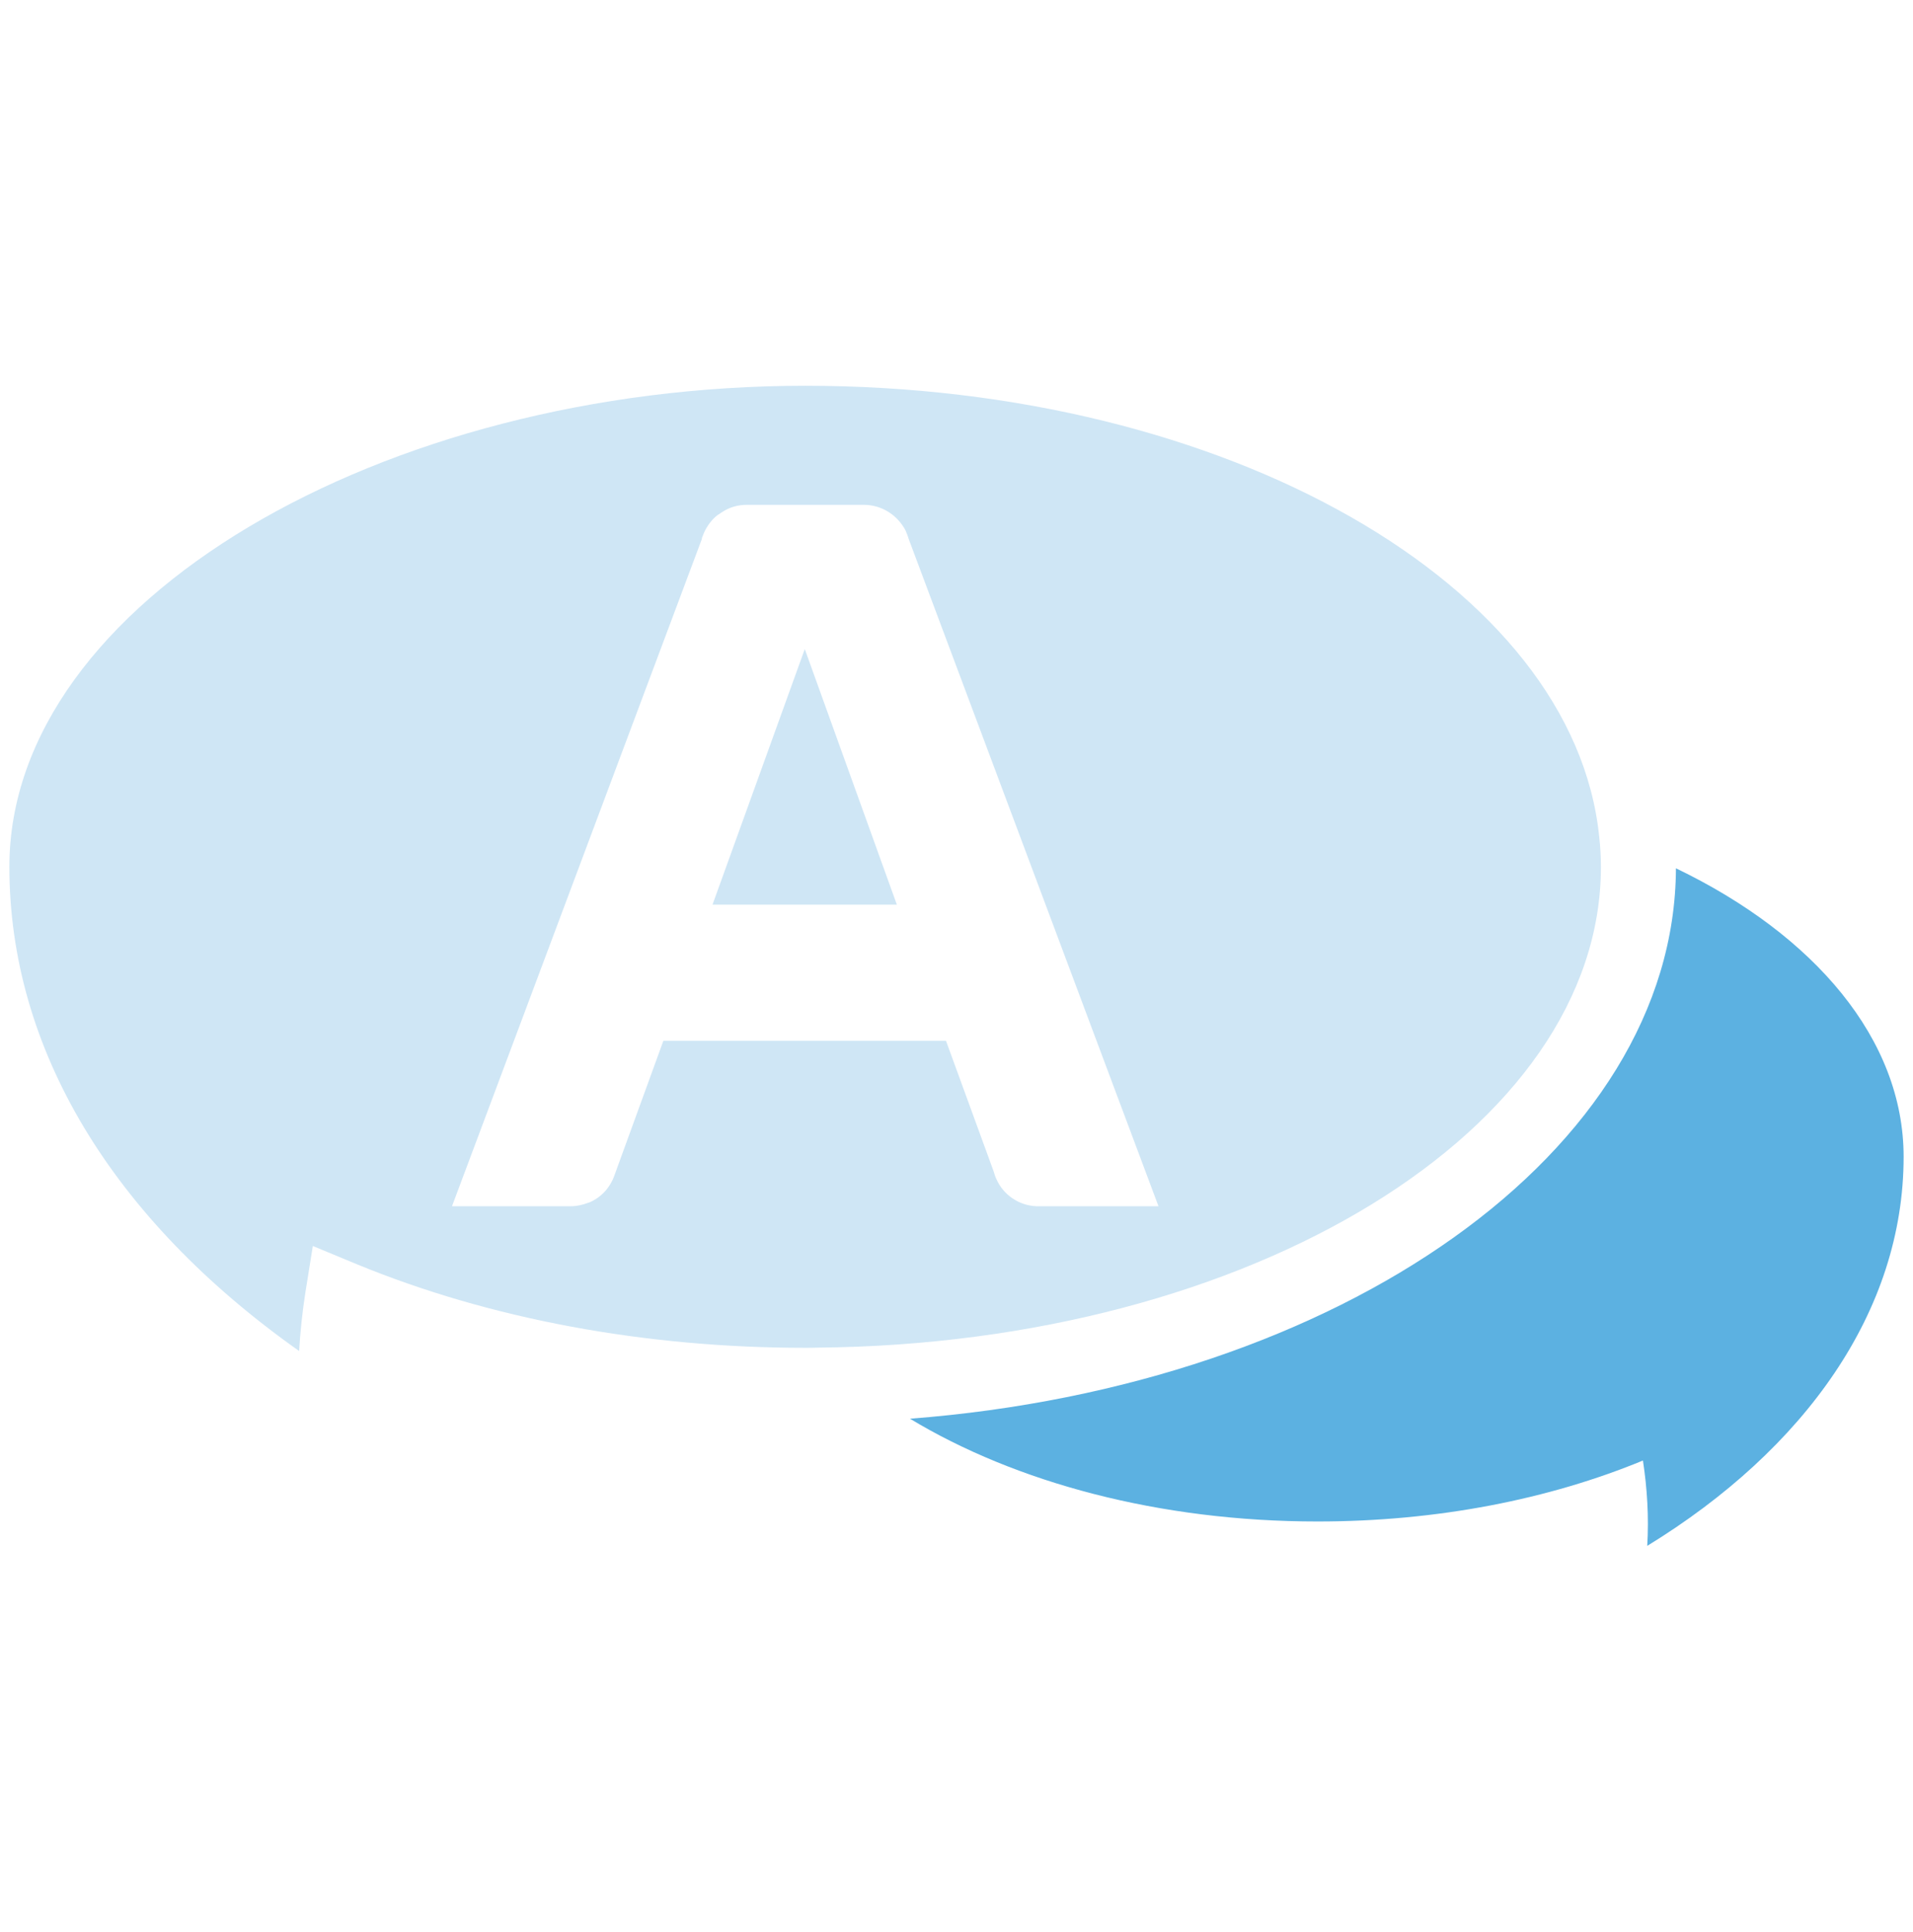
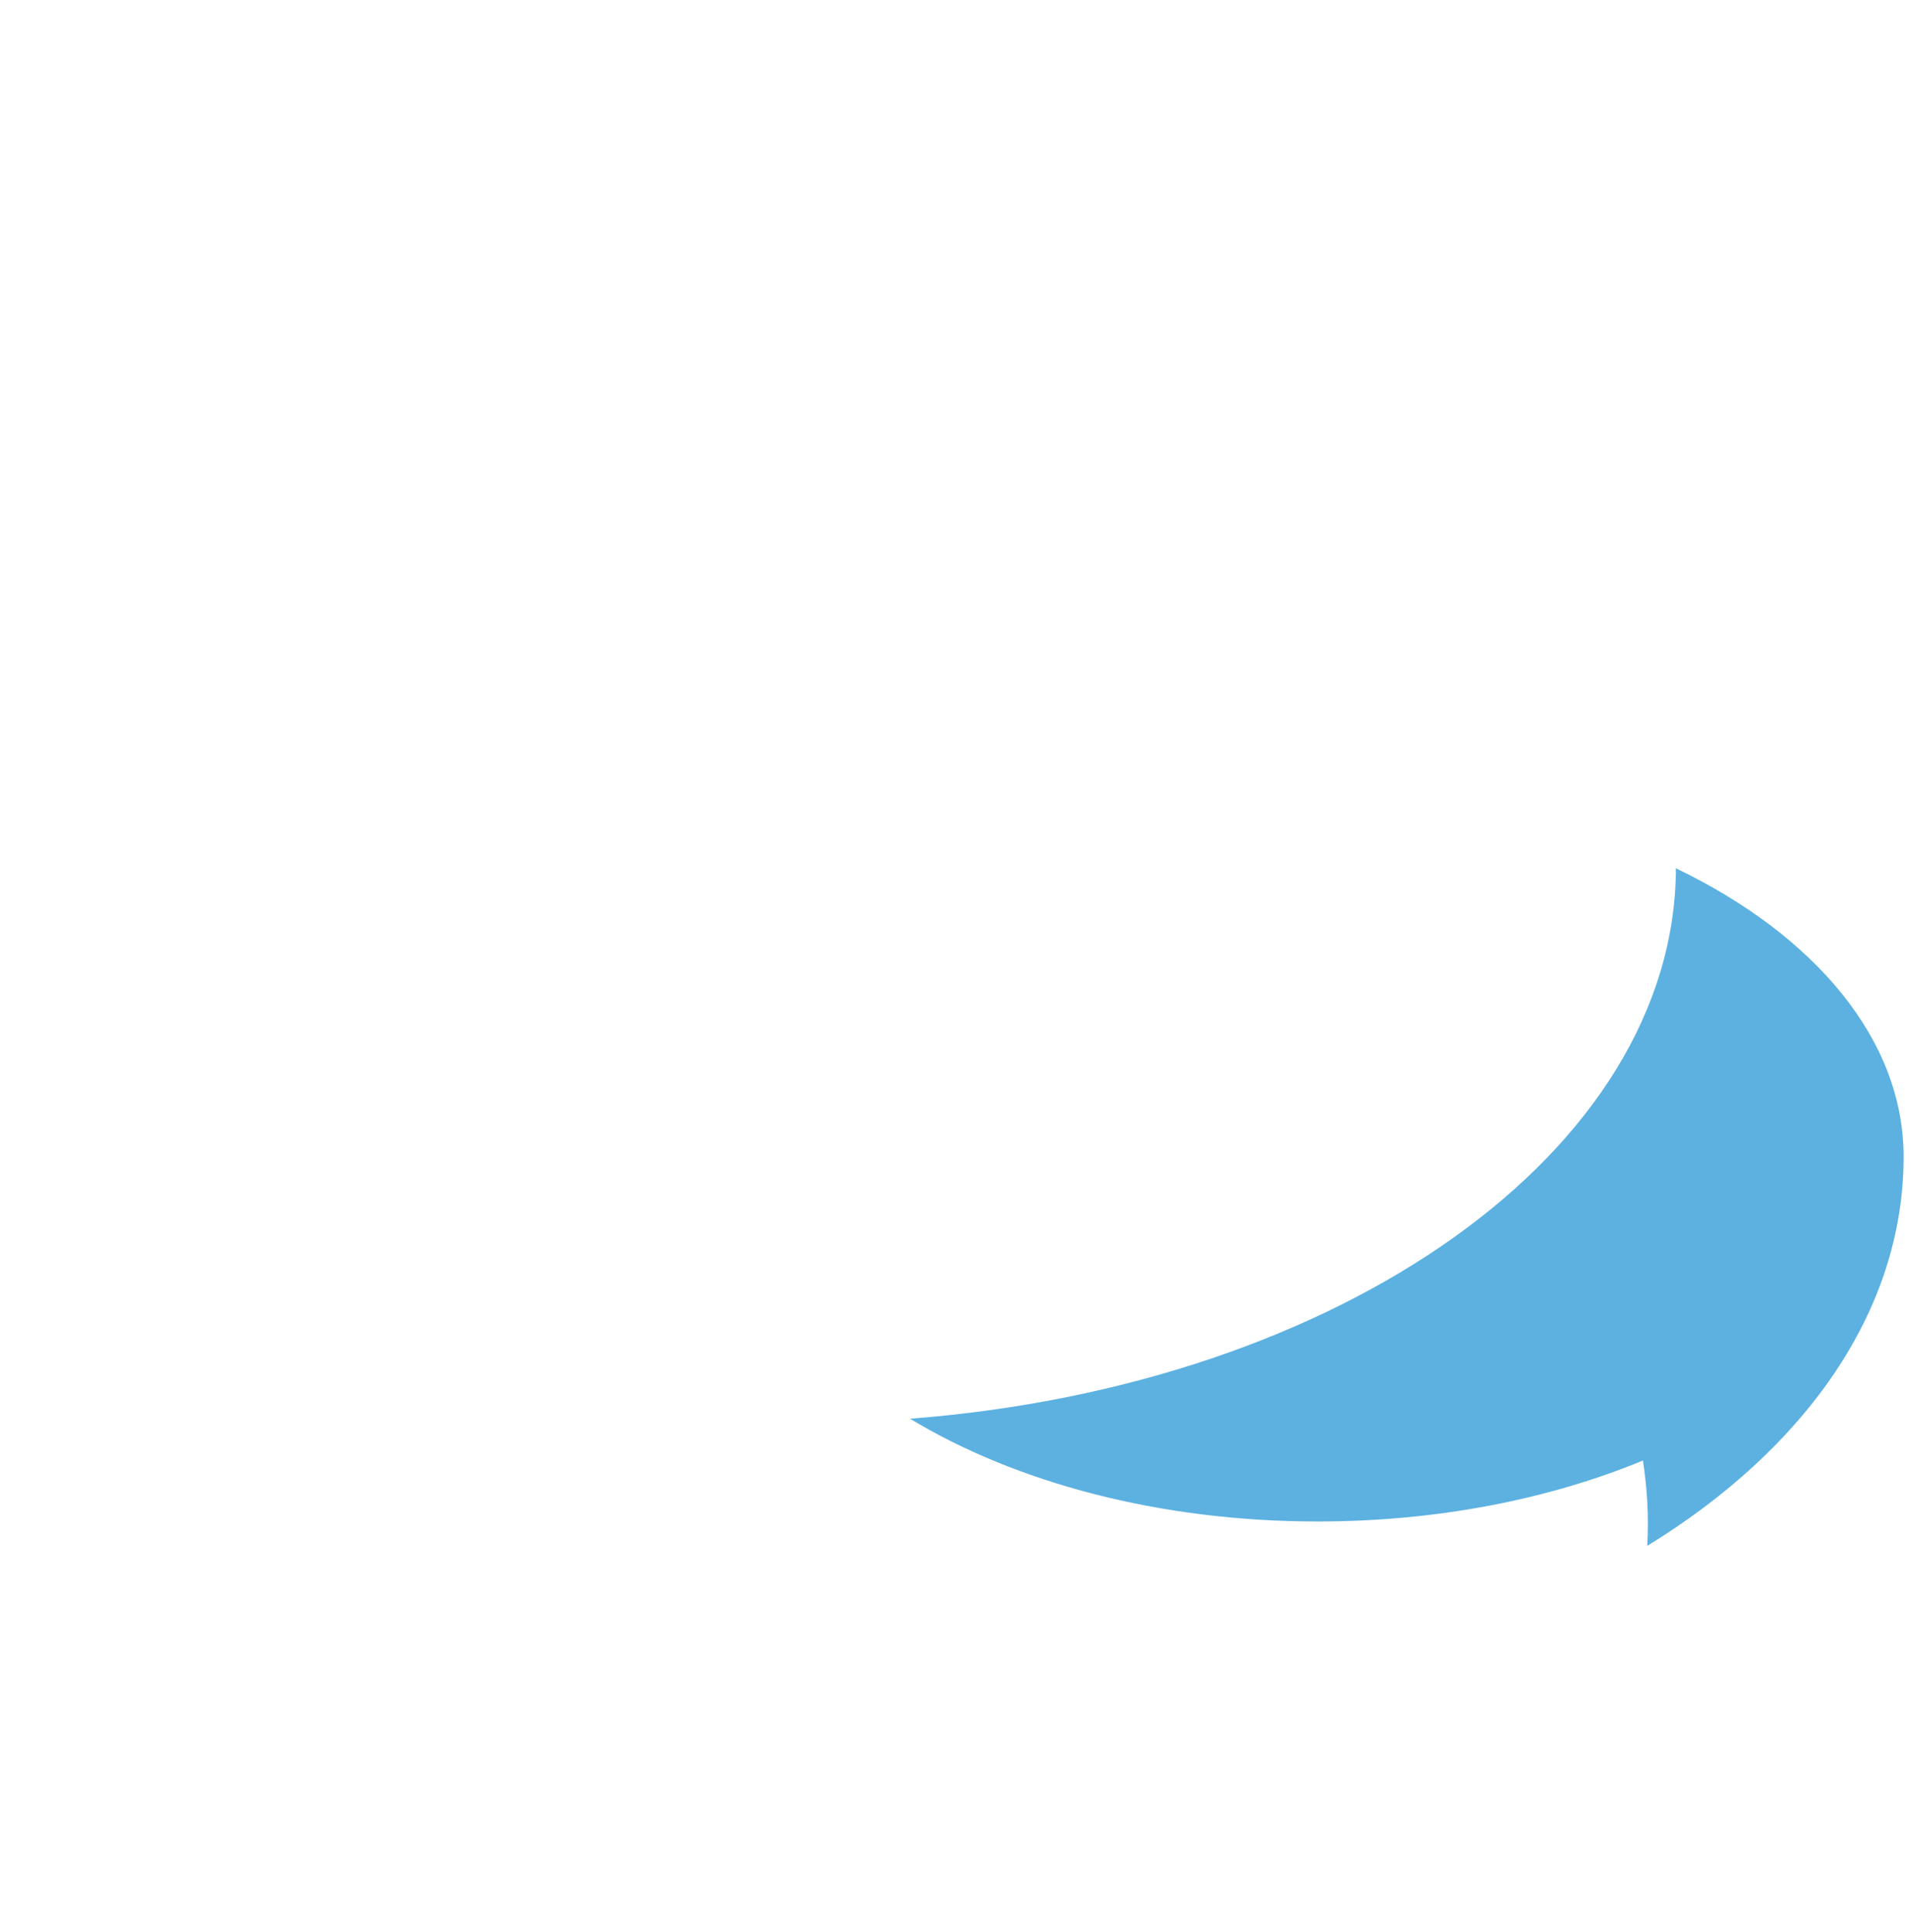
<svg xmlns="http://www.w3.org/2000/svg" viewBox="0 0 102 103">
  <path fill="#5CB1E1" d="M101.5,61.68c0,8.24-5.27,15.6-13.67,20.75.09-1.52,0-3.05-.23-4.55-4.99,2.06-10.94,3.25-17.35,3.25-8.45,0-16.1-2.08-21.73-5.48,22.94-1.76,40.78-14.24,40.84-29.35,7.38,3.55,12.14,9.12,12.14,15.38Z" />
-   <polygon fill="#CFE6F5" points="42.91 34.61 47.82 48.24 37.99 48.24 42.91 34.61" />
-   <path fill="#CFE6F5" d="M85.27,44.63c-1.35-13.4-19.82-24.06-42.34-24.06S.5,32.08.5,46.22c0,9.69,5.45,18.75,15.45,25.82.06-1.04.17-2.07.33-3.1l.4-2.5,2.34.97c7.09,2.92,15.36,4.46,23.91,4.46.23,0,.46,0,.68-.01,23.09-.21,41.75-11.63,41.75-25.64,0-.53-.03-1.06-.09-1.59ZM55.26,64.32c-.95-.04-1.76-.62-2.12-1.42-.07-.14-.12-.29-.16-.44l-2.54-6.96h-15.07l-2.6,7.15c-.03.08-.06.17-.1.25-.2.43-.5.78-.89,1.03-.07.04-.13.08-.21.12-.07.04-.15.07-.22.09-.29.11-.6.18-.92.18h-6.33l13.32-35.57s.01-.04.01-.07l.11-.28c.17-.37.42-.71.74-.95,0-.01.02-.01.03-.01.07-.05.15-.11.22-.15.37-.24.81-.37,1.28-.37h6.25c.97,0,1.8.56,2.22,1.36.06.14.12.28.16.43l13.33,35.61h-6.51Z" />
</svg>